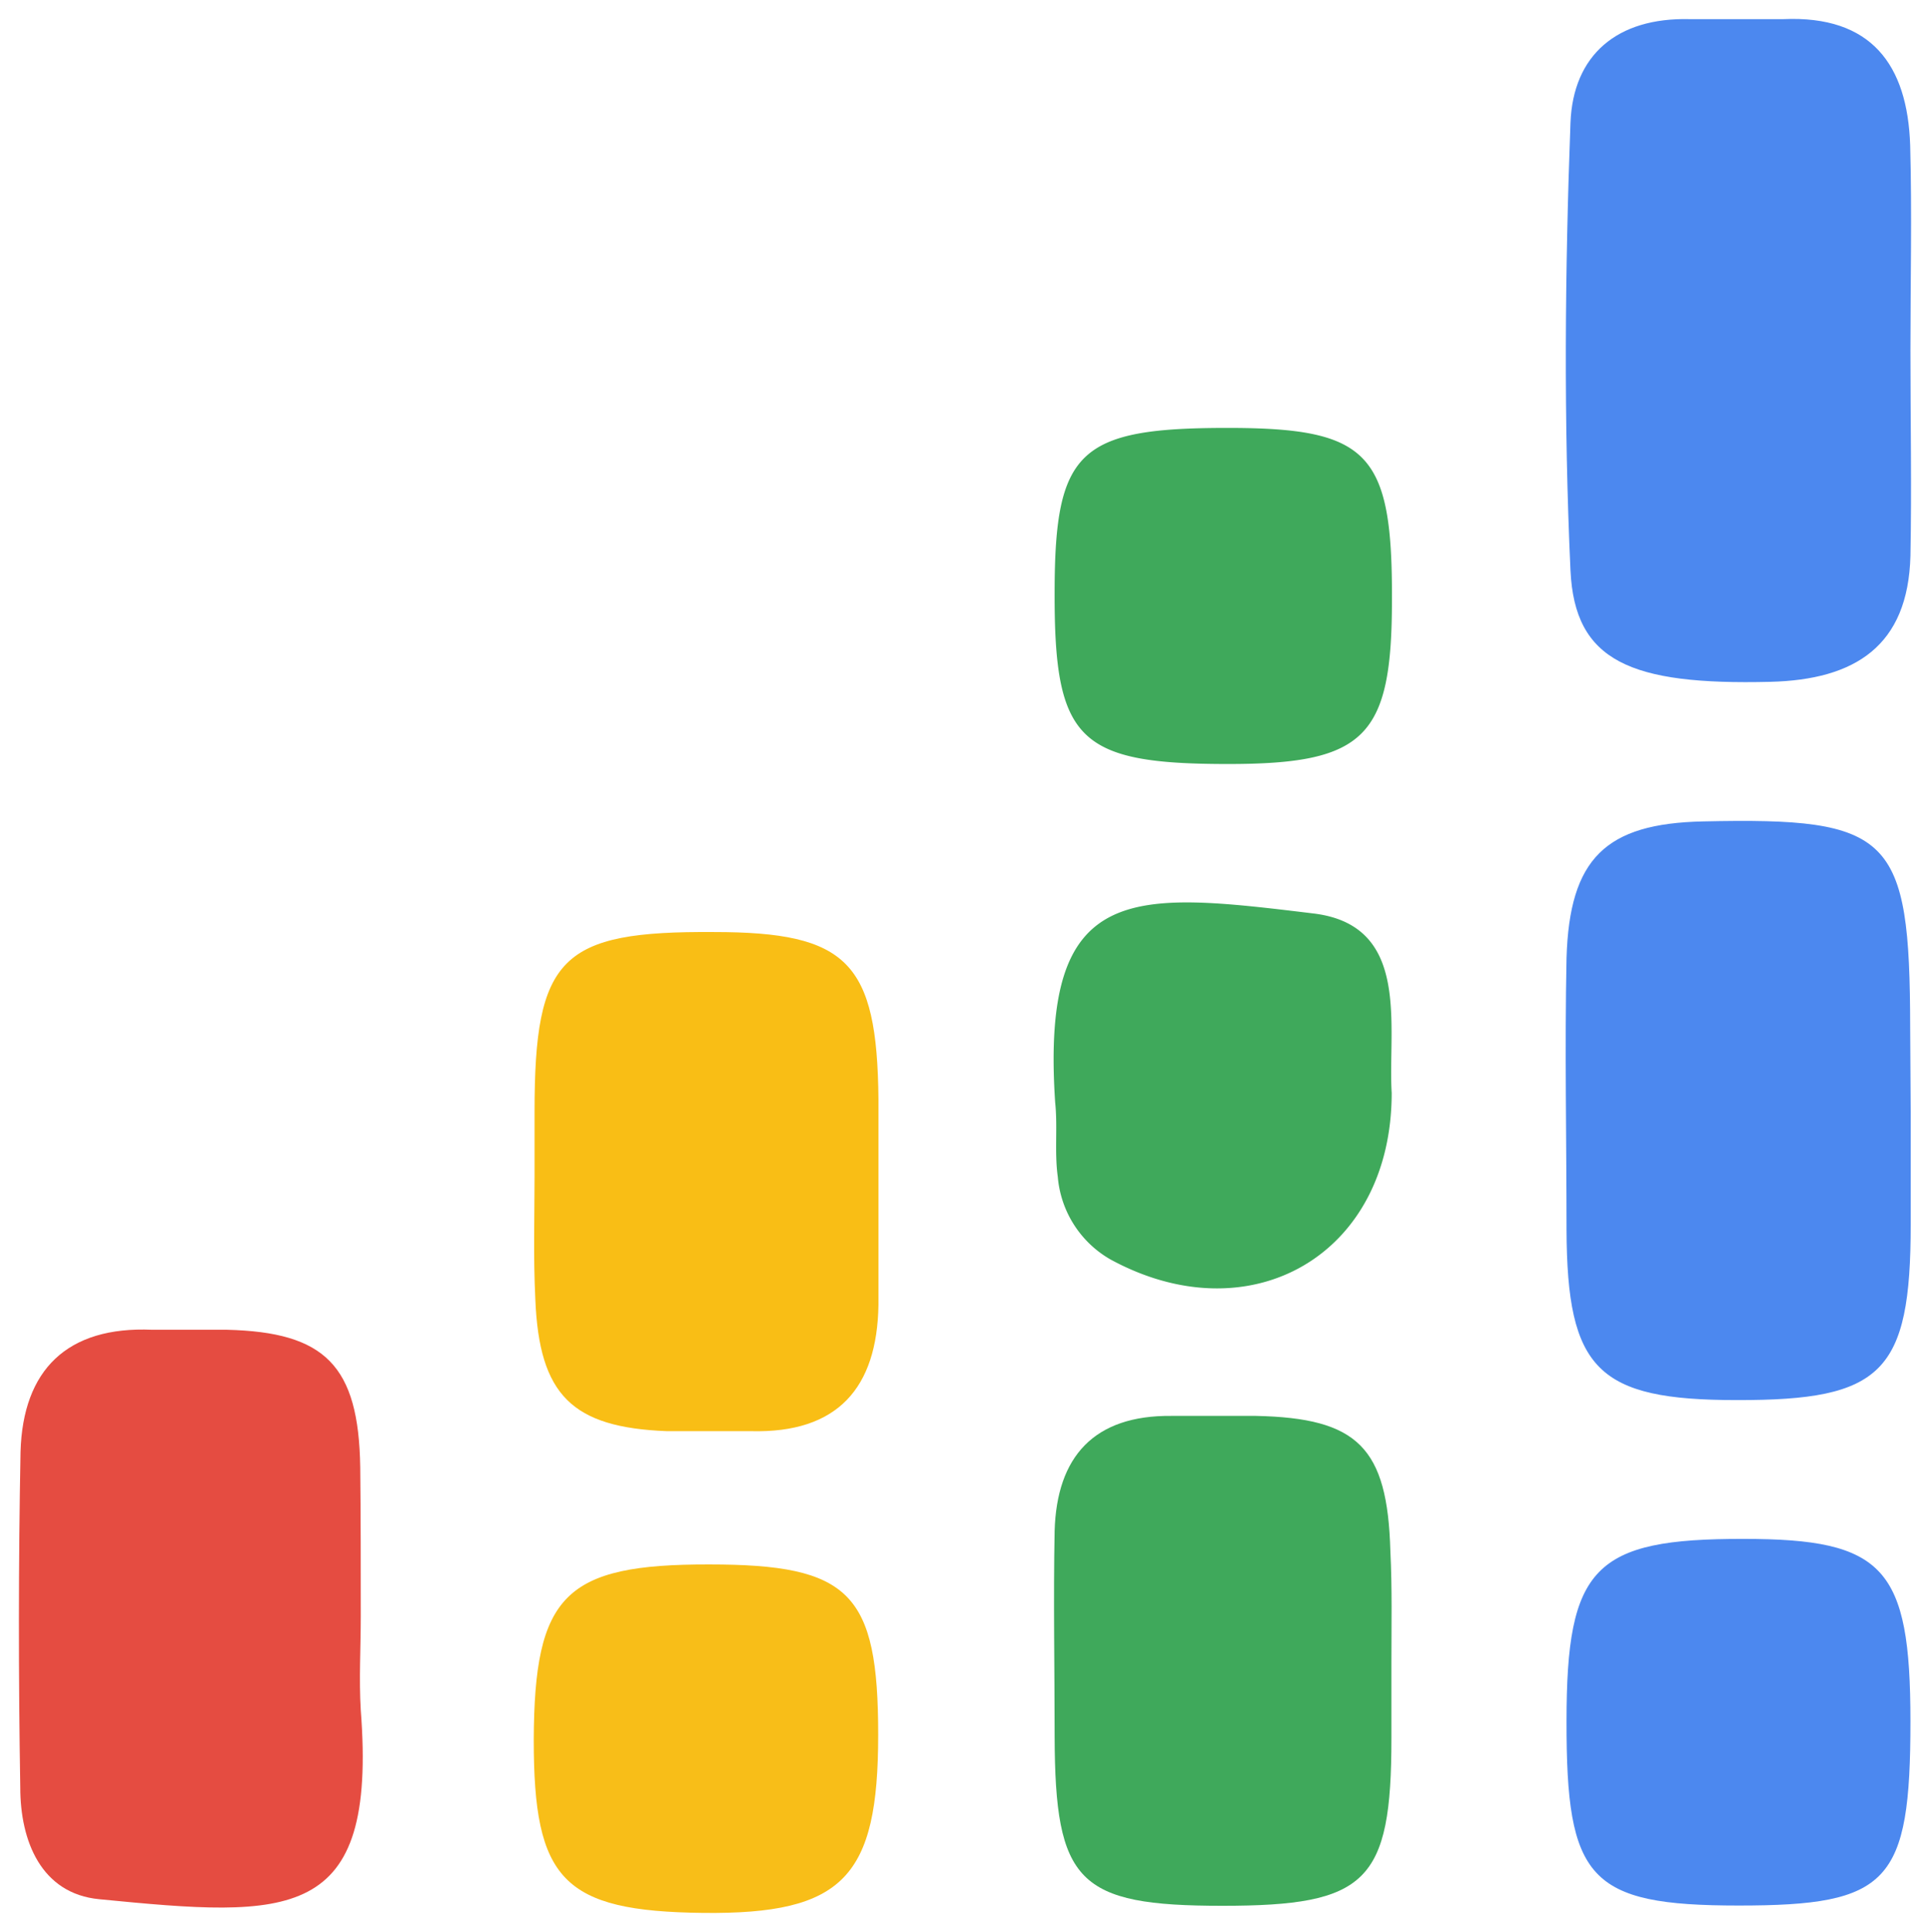
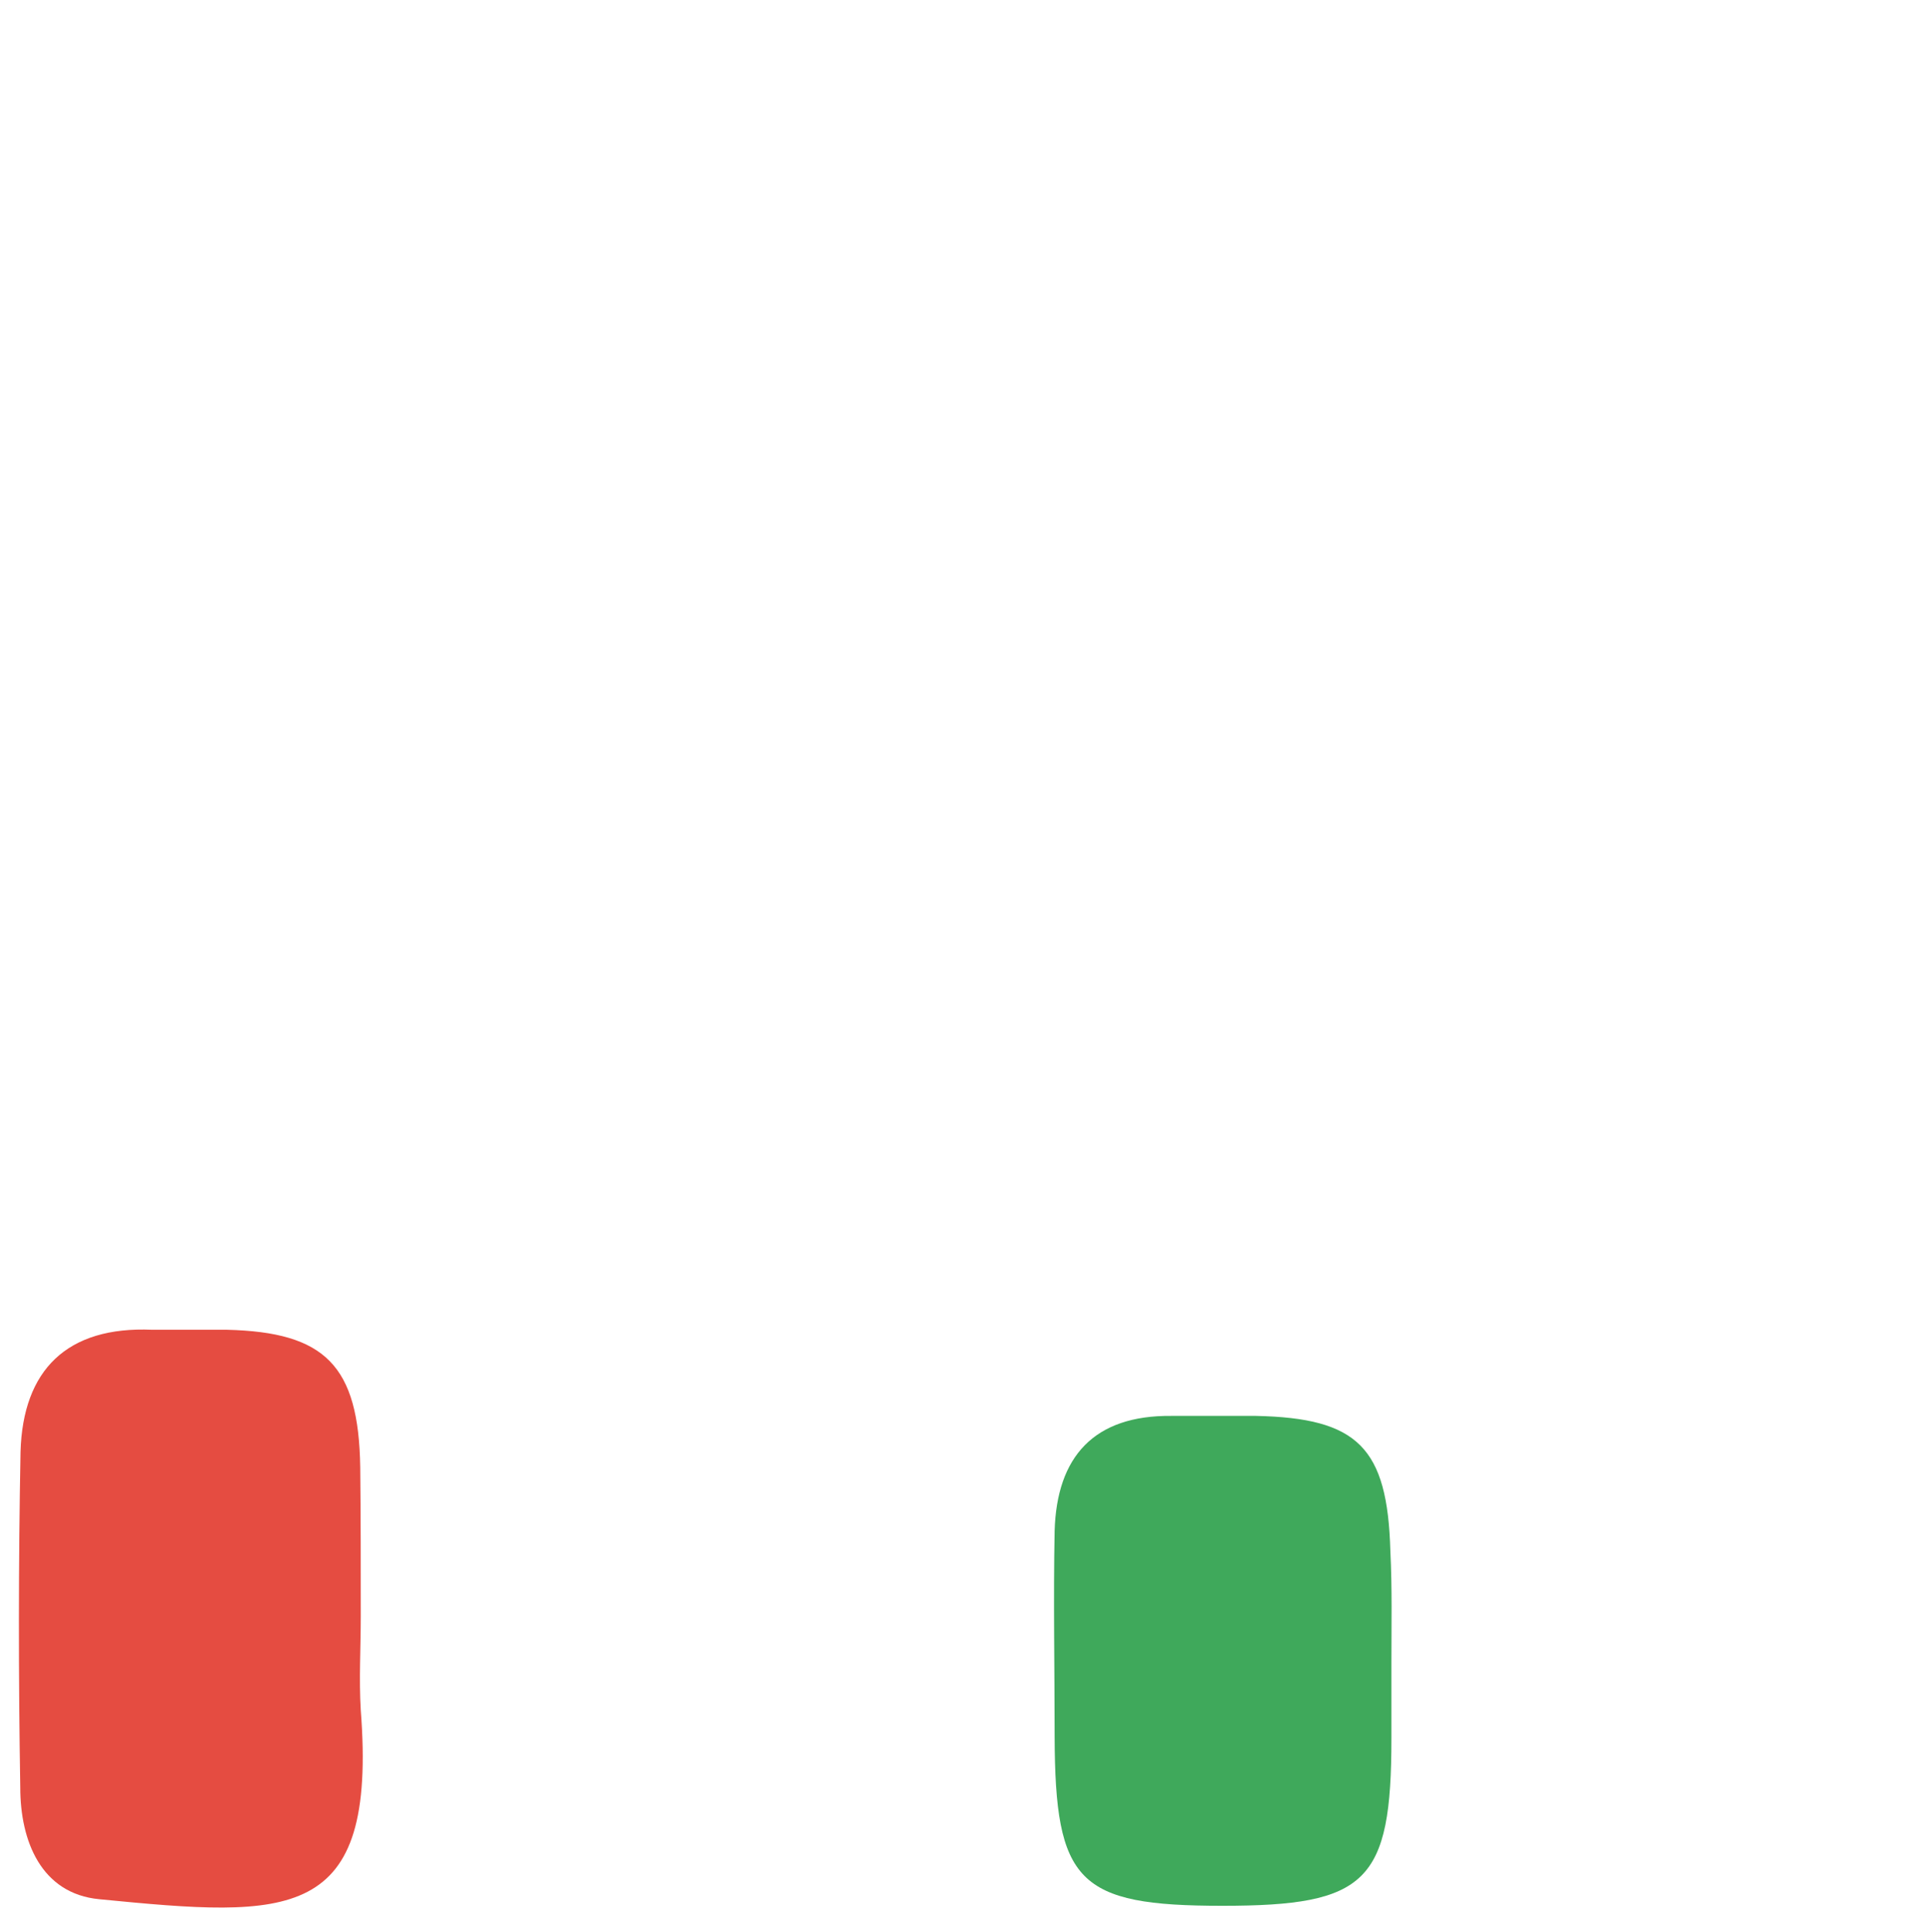
<svg xmlns="http://www.w3.org/2000/svg" color-interpolation-filters="sRGB" height="2401.79" preserveAspectRatio="xMidYMid meet" viewBox="139.4 94.377 61.2 61.246" width="2400">
  <g transform="translate(140 94.977)">
    <path d="m0 0h60v60.046h-60z" fill="none" stroke-width="2" />
    <svg height="60.046" overflow="visible" width="60">
      <svg viewBox=".019 .032 71.855 71.91">
-         <path d="m71.85 12.61c0 2.6.05 5.21 0 7.81-.09 3.42-2.1 4.7-5.32 4.78-5.32.13-7.43-.78-7.59-4.23-.26-5.67-.21-11.36 0-17 .1-2.56 1.76-4 4.53-3.93h3.55c3.35-.15 4.72 1.74 4.82 4.79.07 2.57.01 5.17.01 7.78zm.01 28.92v4.27c0 5.63-1.08 6.68-6.6 6.67-5.29 0-6.45-1.15-6.47-6.47 0-3.43-.07-6.87 0-10.31.11-3.79 1.49-5.11 5.18-5.19 7.16-.16 7.86.53 7.87 7.83z" fill="#4c88ef" />
        <path d="m13 60.69c0 1.18-.07 2.37 0 3.55.63 8.1-2.69 7.89-9.93 7.18-2.2-.21-3-2.2-3-4.24-.07-4.25-.07-8.51.01-12.75.09-3.1 1.76-4.77 5-4.63h2.84c3.73.09 5 1.36 5.06 5.21.02 1.9.02 3.79.02 5.68z" fill="#e54c41" />
-         <path d="m19.6 44v-2.48c0-5.88 1-6.86 6.81-6.82 5.08 0 6.2 1.15 6.25 6.34v7.82c-.05 3.15-1.55 4.87-4.83 4.79h-3.2c-3.61-.14-4.85-1.37-5-5-.08-1.65-.03-3.15-.03-4.65z" fill="#f9be15" />
        <path d="m52.14 62.47v2.84c0 5.46-.93 6.36-6.42 6.36s-6.35-.89-6.37-6.42c0-2.6-.05-5.21 0-7.81.08-2.83 1.5-4.4 4.44-4.37h3.2c3.88.08 5 1.2 5.11 5.13.07 1.42.04 2.8.04 4.27z" fill="#3fa95b" />
-         <path d="m71.85 64.66c0 6.14-.82 7-6.52 7s-6.55-1-6.54-7c0-5.86 1.05-6.93 6.73-6.92 5.33 0 6.33 1.09 6.33 6.92z" fill="#4c88ef" />
-         <path d="m26.23 58.71c5.35 0 6.42 1.08 6.42 6.47s-1.31 6.82-6.65 6.76-6.43-1.27-6.43-6.56c.02-5.52 1.18-6.68 6.66-6.67z" fill="#f8be18" />
-         <path d="m52.15 40.81c0 6.16-5.37 9.21-10.68 6.32a4 4 0 0 1 -2-3.14c-.13-.93 0-1.89-.1-2.83-.56-8.43 2.93-8 9.85-7.16 3.67.47 2.78 4.29 2.93 6.81zm-6.24-25.25c5.37 0 6.27.94 6.25 6.52 0 5.21-1 6.24-6.22 6.24-5.7 0-6.61-.9-6.59-6.56.01-5.34.93-6.2 6.56-6.2z" fill="#3fa95b" />
      </svg>
    </svg>
  </g>
</svg>